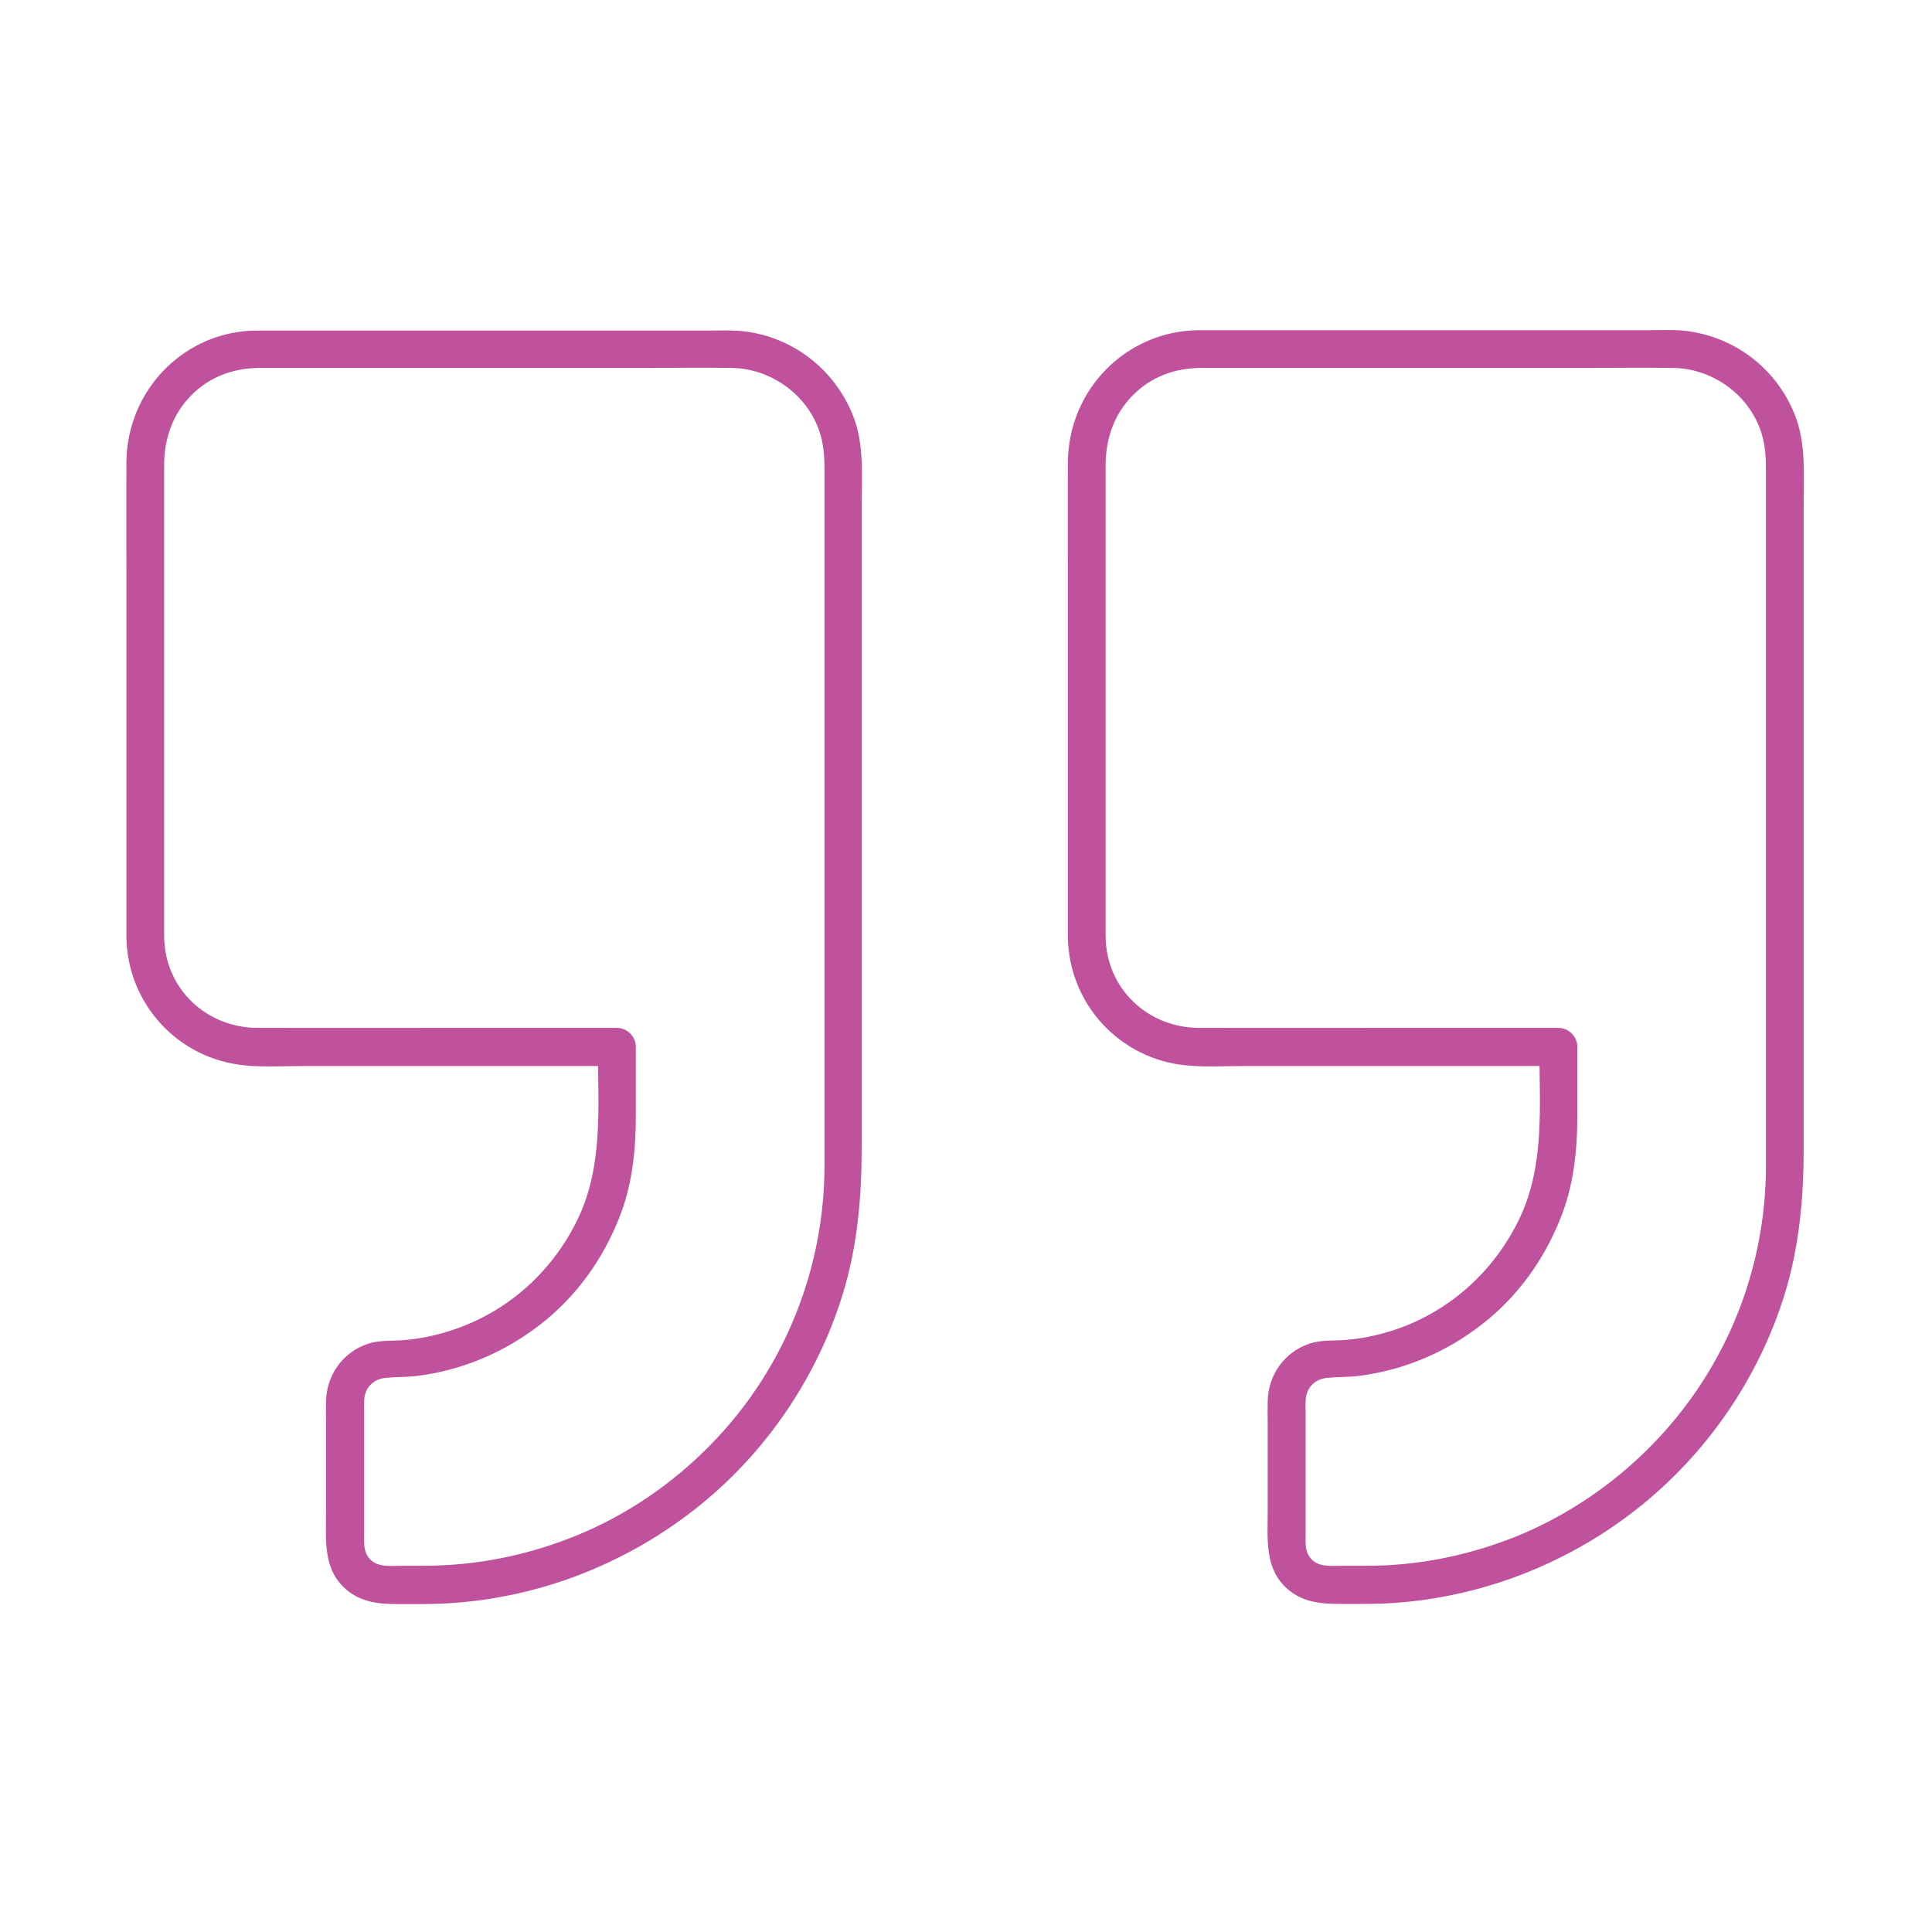
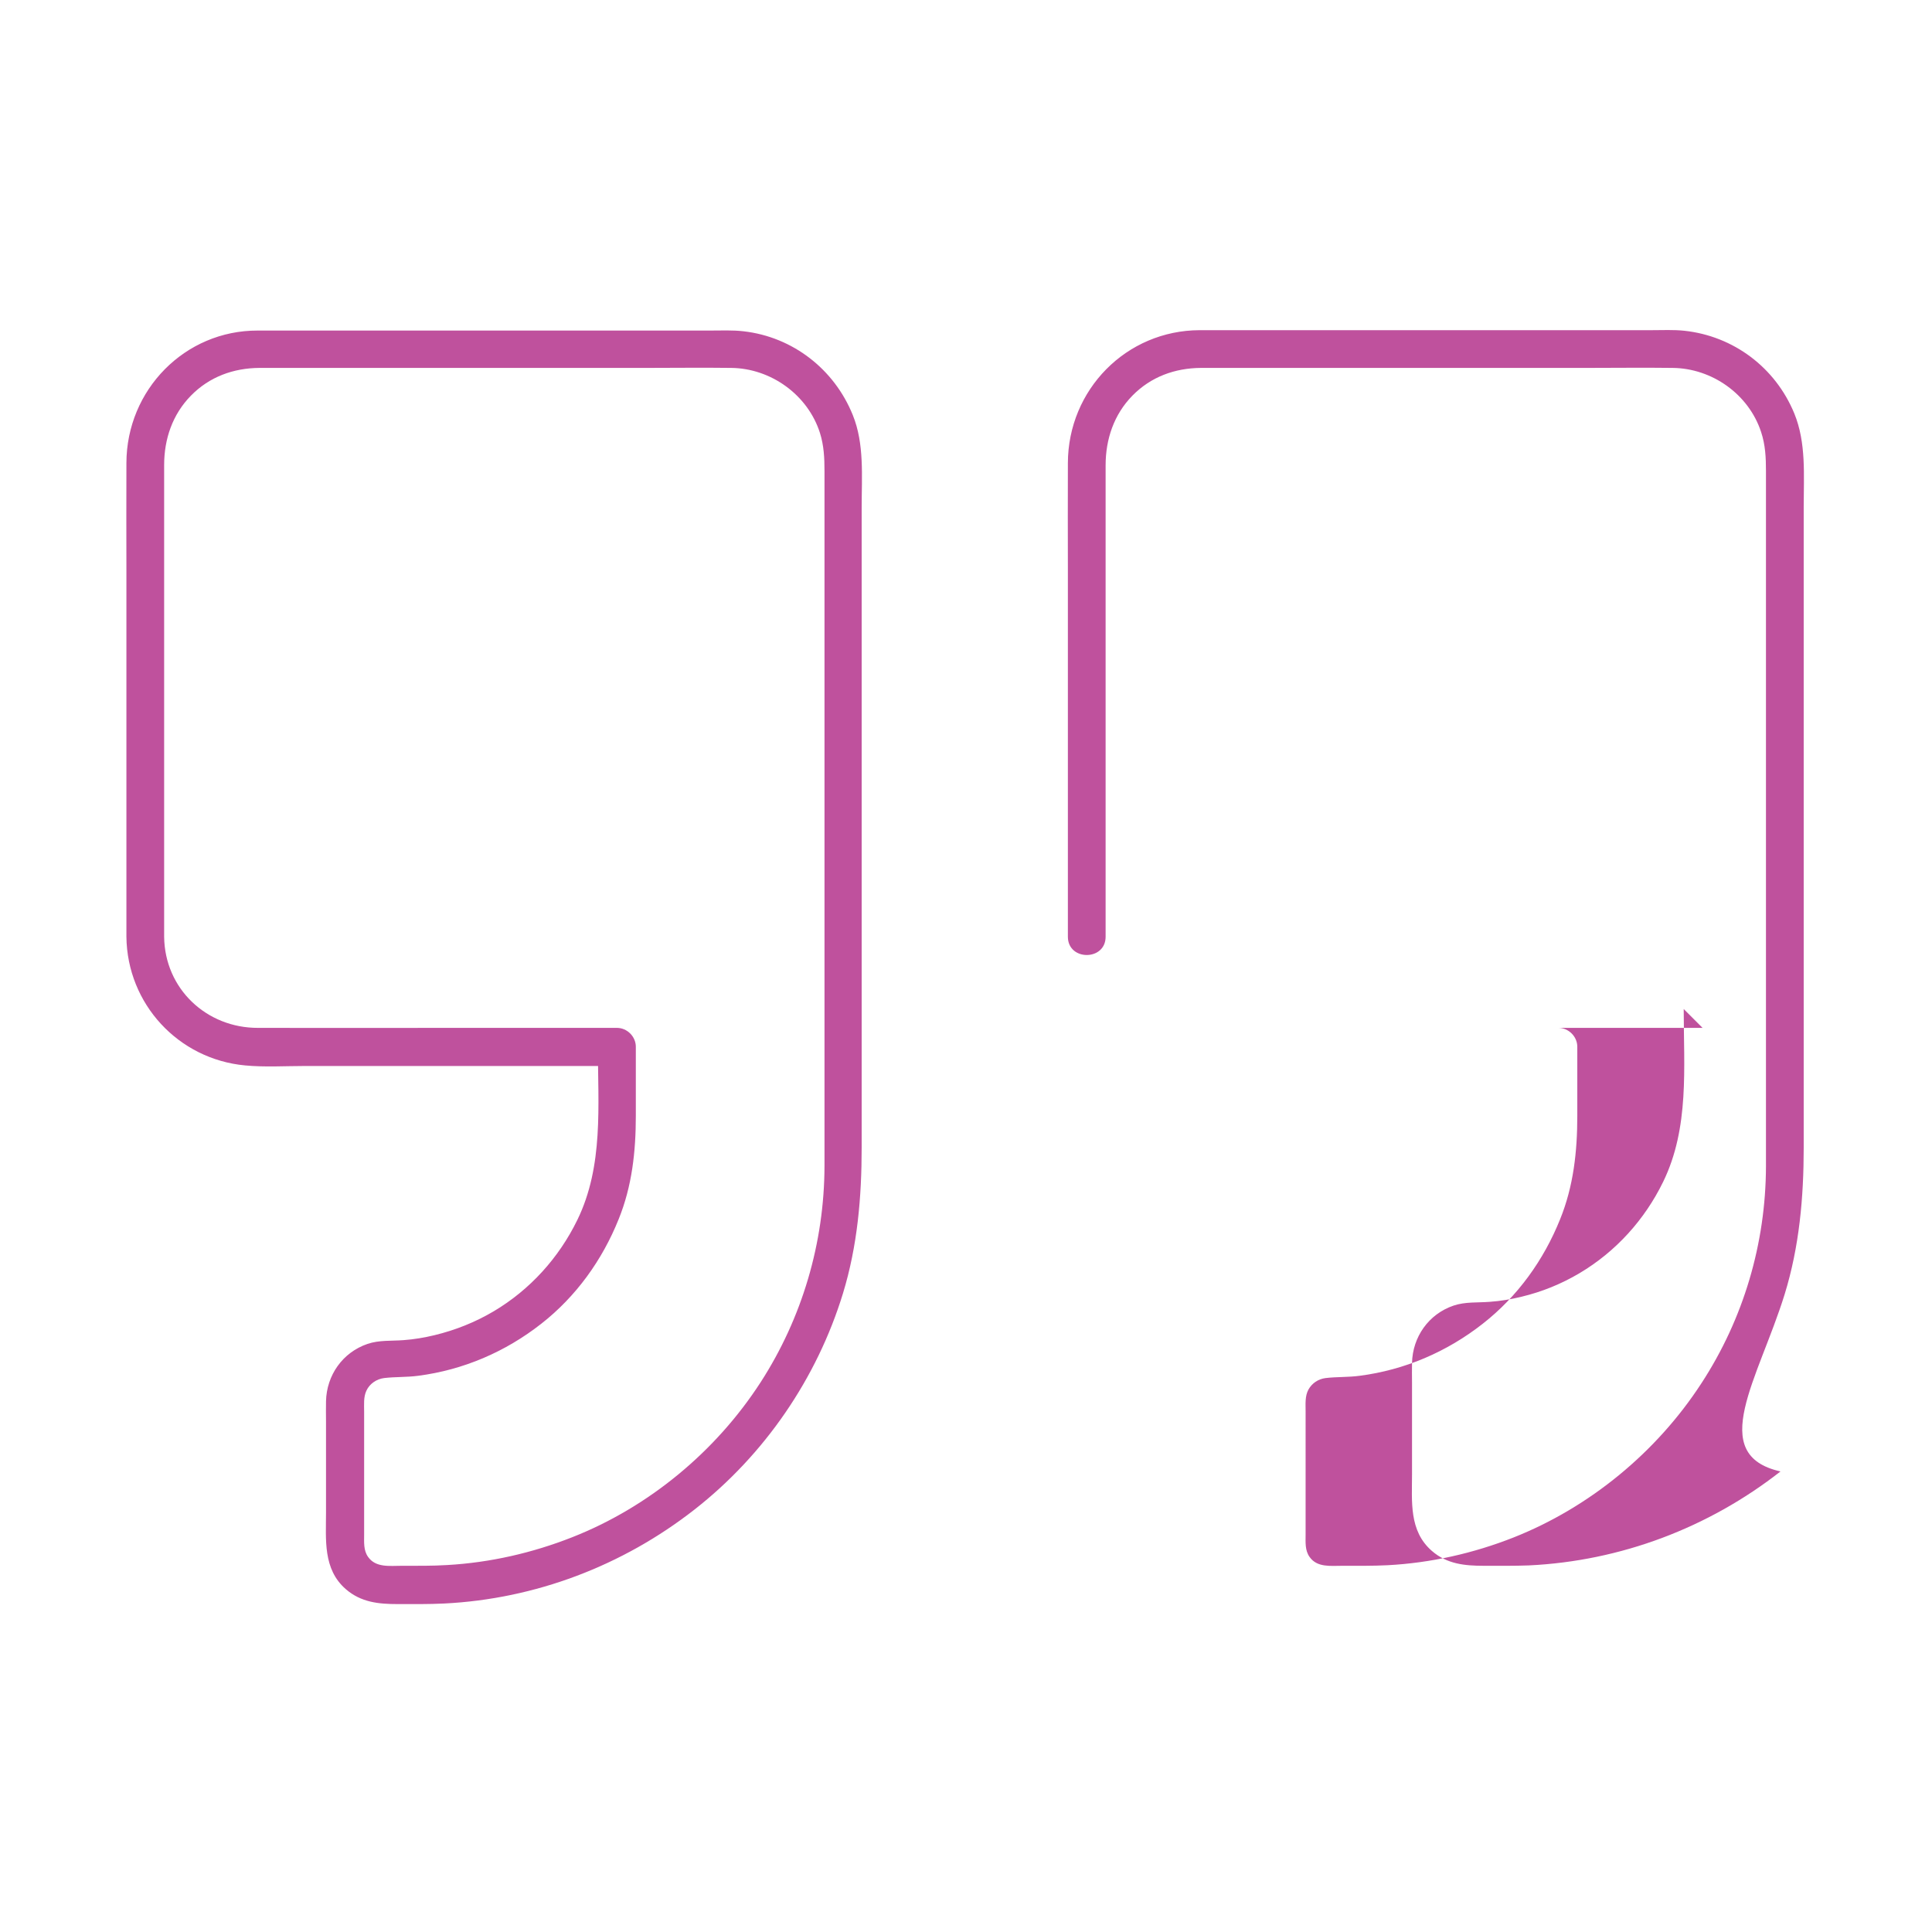
<svg xmlns="http://www.w3.org/2000/svg" version="1.1" width="41" height="41" x="0" y="0" viewBox="0 0 1024 1024" style="enable-background:new 0 0 512 512" xml:space="preserve" class="">
  <g>
-     <path d="M586 496.5V246.6c0-13.8 4.4-26.9 14.2-36.9s22.5-14.6 36.3-14.7h204.1c15.3 0 30.6-.2 45.9 0 20.9.2 40.3 13.9 46.9 33.9 2.3 6.9 2.6 13.7 2.6 20.8v368.4c-.1 41-11.9 80.9-34.3 115.2-23.7 36.4-59.1 65.6-99.5 81.6-21.3 8.4-43.9 13.5-66.8 14.7-8 .4-15.9.3-23.9.3-6.3 0-13.4 1-17.4-4.7-2.5-3.5-2.1-7.8-2.1-11.9V748c0-3.9-.4-8 1.5-11.5 1.9-3.4 5.2-5.6 9.1-6.1 5.9-.7 12-.4 18-1.2 24-3.1 46.3-12.7 65.3-27.6 18.4-14.4 32.3-33.7 41-55.4 7.1-17.5 9.1-35.9 9.1-54.7v-36.7c0-5.4-4.6-10-10-10h-88.8c-33.8 0-67.6.1-101.4 0-27.3.1-49.5-20.7-49.8-48.3-.1-12.9-20.1-12.9-20 0 .4 35.6 27.5 64.9 62.9 68.2 10.5 1 21.3.3 31.8.3h165.2l-10-10c0 30.9 3.1 62.9-10.9 91.6-9.8 20.1-25.1 37-44.3 48.4-9.6 5.7-19.9 9.9-30.8 12.5-5.6 1.4-11.2 2.3-16.9 2.7-6.4.5-12.9-.1-19.1 2-13.2 4.5-21.7 16.6-22 30.4-.1 3.5 0 6.9 0 10.4v48.5c0 14.5-1.7 30.1 10.5 40.7 8 7 17.5 7.9 27.5 7.9 8 0 16 .1 23.9-.2 48.6-2.3 95.2-19.9 133.4-49.8C904.3 771 932 730.8 945.9 686c7.8-25.3 10.1-51.4 10.1-77.7V268.4c0-16.5 1.4-33.7-5-49.3-10-24.3-32.2-41-58.3-43.8-5.7-.6-11.5-.3-17.2-.3H635.9c-39 .1-69.8 31.6-69.9 70.4-.1 19.1 0 38.3 0 57.4v193.7c0 12.9 20 12.9 20 0zM87 496.5V246.5c0-13.8 4.4-26.8 14.2-36.8s22.5-14.6 36.3-14.7H342c15.2 0 30.4-.2 45.5 0 21.1.2 40.7 14.3 47.1 34.5 2.1 6.7 2.4 13.3 2.4 20.2V618c-.1 40.7-11.8 80.5-33.9 114.7-23.7 36.6-59.2 66.1-99.9 82.1-21.1 8.3-43.4 13.4-66.1 14.7-8 .5-16.1.4-24.1.4-6.5 0-13.8 1.1-17.9-4.7-2.5-3.5-2.1-7.8-2.1-11.9v-65c0-3.8-.4-7.8 1.2-11.2 1.7-3.7 5.4-6.2 9.4-6.7 5.9-.7 12-.4 18-1.2 24-3.1 46.3-12.7 65.3-27.6 18.4-14.4 32.3-33.7 41-55.4 7.1-17.5 9.1-35.9 9.1-54.7v-36.7c0-5.4-4.6-10-10-10h-88.8c-33.8 0-67.6.1-101.4 0-27.3.1-49.5-20.7-49.8-48.3-.1-12.9-20.1-12.9-20 0 .4 35.6 27.5 64.9 62.9 68.2 10.5 1 21.3.3 31.8.3h165.2l-10-10c0 30.9 3.1 62.9-10.9 91.6-9.8 20.1-25.1 37-44.3 48.4-9.8 5.8-20.3 10-31.5 12.7-5.4 1.3-10.8 2.2-16.3 2.6-6.4.5-12.9-.1-19.1 2-13.2 4.5-21.7 16.6-22 30.4-.1 3.6 0 7.2 0 10.8v48.1c0 14.5-1.7 30.1 10.5 40.7 8.1 7 17.4 7.9 27.5 7.9 8.2 0 16.4.1 24.6-.3 48.3-2.4 94.6-20 132.7-49.8 37.1-29 64.9-69.5 78.7-114.6 7.7-25.2 9.9-51.1 9.9-77.2V268.8c0-16.2 1.5-33.5-4.7-48.8-9.8-24.3-31.8-41.4-57.8-44.4-5.9-.7-12-.4-17.9-.4H136.6c-38.6-.1-69.5 31.4-69.6 70.2-.1 19.2 0 38.3 0 57.5v193.6c0 12.9 20 12.9 20 0z" fill="#bf519d" opacity="1" data-original="#000000" class="" />
+     <path d="M586 496.5V246.6c0-13.8 4.4-26.9 14.2-36.9s22.5-14.6 36.3-14.7h204.1c15.3 0 30.6-.2 45.9 0 20.9.2 40.3 13.9 46.9 33.9 2.3 6.9 2.6 13.7 2.6 20.8v368.4c-.1 41-11.9 80.9-34.3 115.2-23.7 36.4-59.1 65.6-99.5 81.6-21.3 8.4-43.9 13.5-66.8 14.7-8 .4-15.9.3-23.9.3-6.3 0-13.4 1-17.4-4.7-2.5-3.5-2.1-7.8-2.1-11.9V748c0-3.9-.4-8 1.5-11.5 1.9-3.4 5.2-5.6 9.1-6.1 5.9-.7 12-.4 18-1.2 24-3.1 46.3-12.7 65.3-27.6 18.4-14.4 32.3-33.7 41-55.4 7.1-17.5 9.1-35.9 9.1-54.7v-36.7c0-5.4-4.6-10-10-10h-88.8h165.2l-10-10c0 30.9 3.1 62.9-10.9 91.6-9.8 20.1-25.1 37-44.3 48.4-9.6 5.7-19.9 9.9-30.8 12.5-5.6 1.4-11.2 2.3-16.9 2.7-6.4.5-12.9-.1-19.1 2-13.2 4.5-21.7 16.6-22 30.4-.1 3.5 0 6.9 0 10.4v48.5c0 14.5-1.7 30.1 10.5 40.7 8 7 17.5 7.9 27.5 7.9 8 0 16 .1 23.9-.2 48.6-2.3 95.2-19.9 133.4-49.8C904.3 771 932 730.8 945.9 686c7.8-25.3 10.1-51.4 10.1-77.7V268.4c0-16.5 1.4-33.7-5-49.3-10-24.3-32.2-41-58.3-43.8-5.7-.6-11.5-.3-17.2-.3H635.9c-39 .1-69.8 31.6-69.9 70.4-.1 19.1 0 38.3 0 57.4v193.7c0 12.9 20 12.9 20 0zM87 496.5V246.5c0-13.8 4.4-26.8 14.2-36.8s22.5-14.6 36.3-14.7H342c15.2 0 30.4-.2 45.5 0 21.1.2 40.7 14.3 47.1 34.5 2.1 6.7 2.4 13.3 2.4 20.2V618c-.1 40.7-11.8 80.5-33.9 114.7-23.7 36.6-59.2 66.1-99.9 82.1-21.1 8.3-43.4 13.4-66.1 14.7-8 .5-16.1.4-24.1.4-6.5 0-13.8 1.1-17.9-4.7-2.5-3.5-2.1-7.8-2.1-11.9v-65c0-3.8-.4-7.8 1.2-11.2 1.7-3.7 5.4-6.2 9.4-6.7 5.9-.7 12-.4 18-1.2 24-3.1 46.3-12.7 65.3-27.6 18.4-14.4 32.3-33.7 41-55.4 7.1-17.5 9.1-35.9 9.1-54.7v-36.7c0-5.4-4.6-10-10-10h-88.8c-33.8 0-67.6.1-101.4 0-27.3.1-49.5-20.7-49.8-48.3-.1-12.9-20.1-12.9-20 0 .4 35.6 27.5 64.9 62.9 68.2 10.5 1 21.3.3 31.8.3h165.2l-10-10c0 30.9 3.1 62.9-10.9 91.6-9.8 20.1-25.1 37-44.3 48.4-9.8 5.8-20.3 10-31.5 12.7-5.4 1.3-10.8 2.2-16.3 2.6-6.4.5-12.9-.1-19.1 2-13.2 4.5-21.7 16.6-22 30.4-.1 3.6 0 7.2 0 10.8v48.1c0 14.5-1.7 30.1 10.5 40.7 8.1 7 17.4 7.9 27.5 7.9 8.2 0 16.4.1 24.6-.3 48.3-2.4 94.6-20 132.7-49.8 37.1-29 64.9-69.5 78.7-114.6 7.7-25.2 9.9-51.1 9.9-77.2V268.8c0-16.2 1.5-33.5-4.7-48.8-9.8-24.3-31.8-41.4-57.8-44.4-5.9-.7-12-.4-17.9-.4H136.6c-38.6-.1-69.5 31.4-69.6 70.2-.1 19.2 0 38.3 0 57.5v193.6c0 12.9 20 12.9 20 0z" fill="#bf519d" opacity="1" data-original="#000000" class="" />
  </g>
</svg>